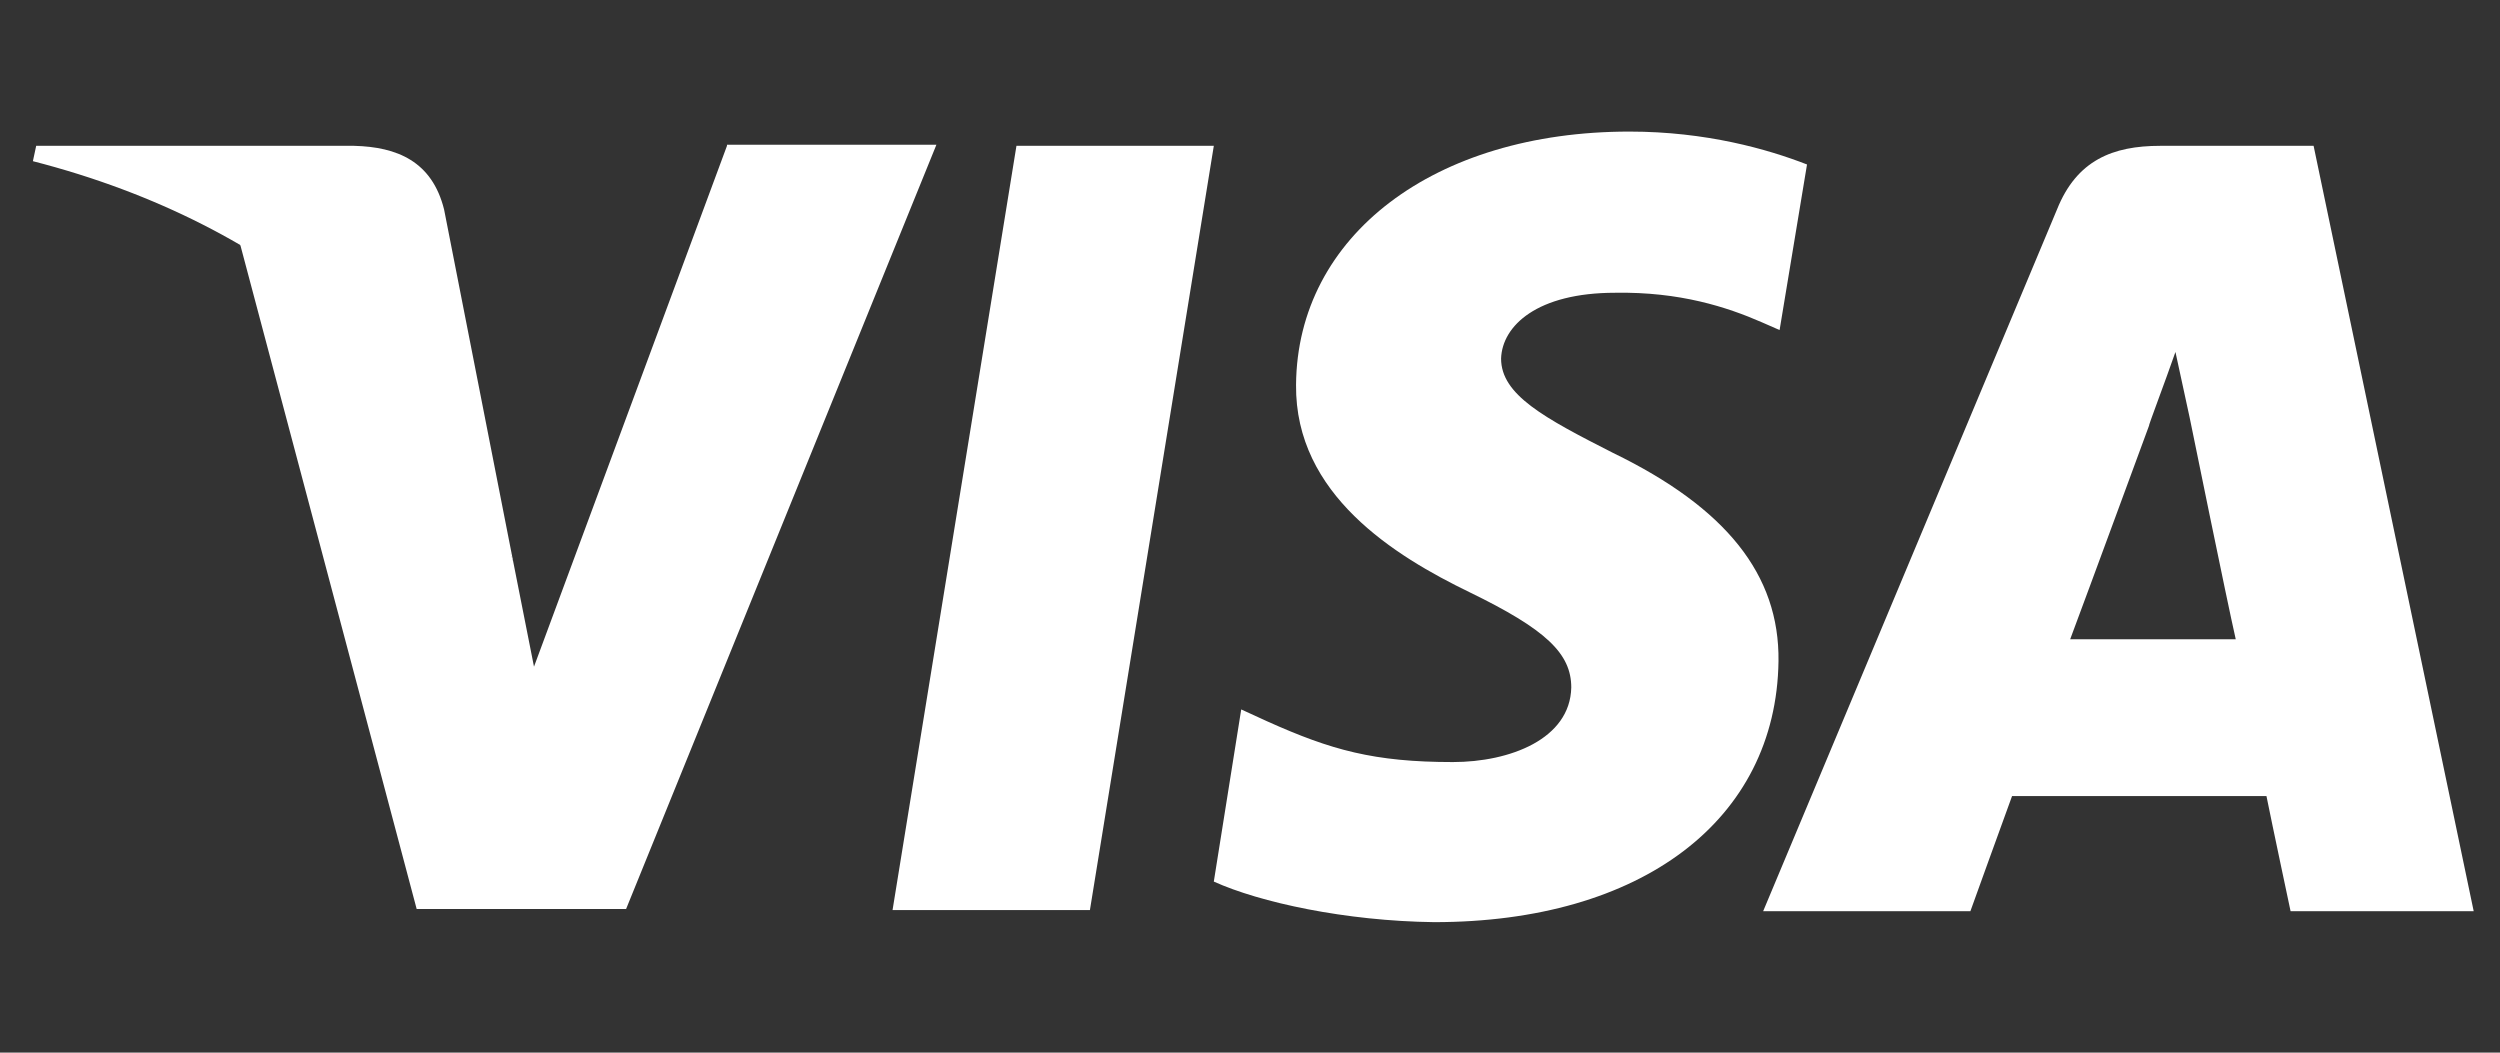
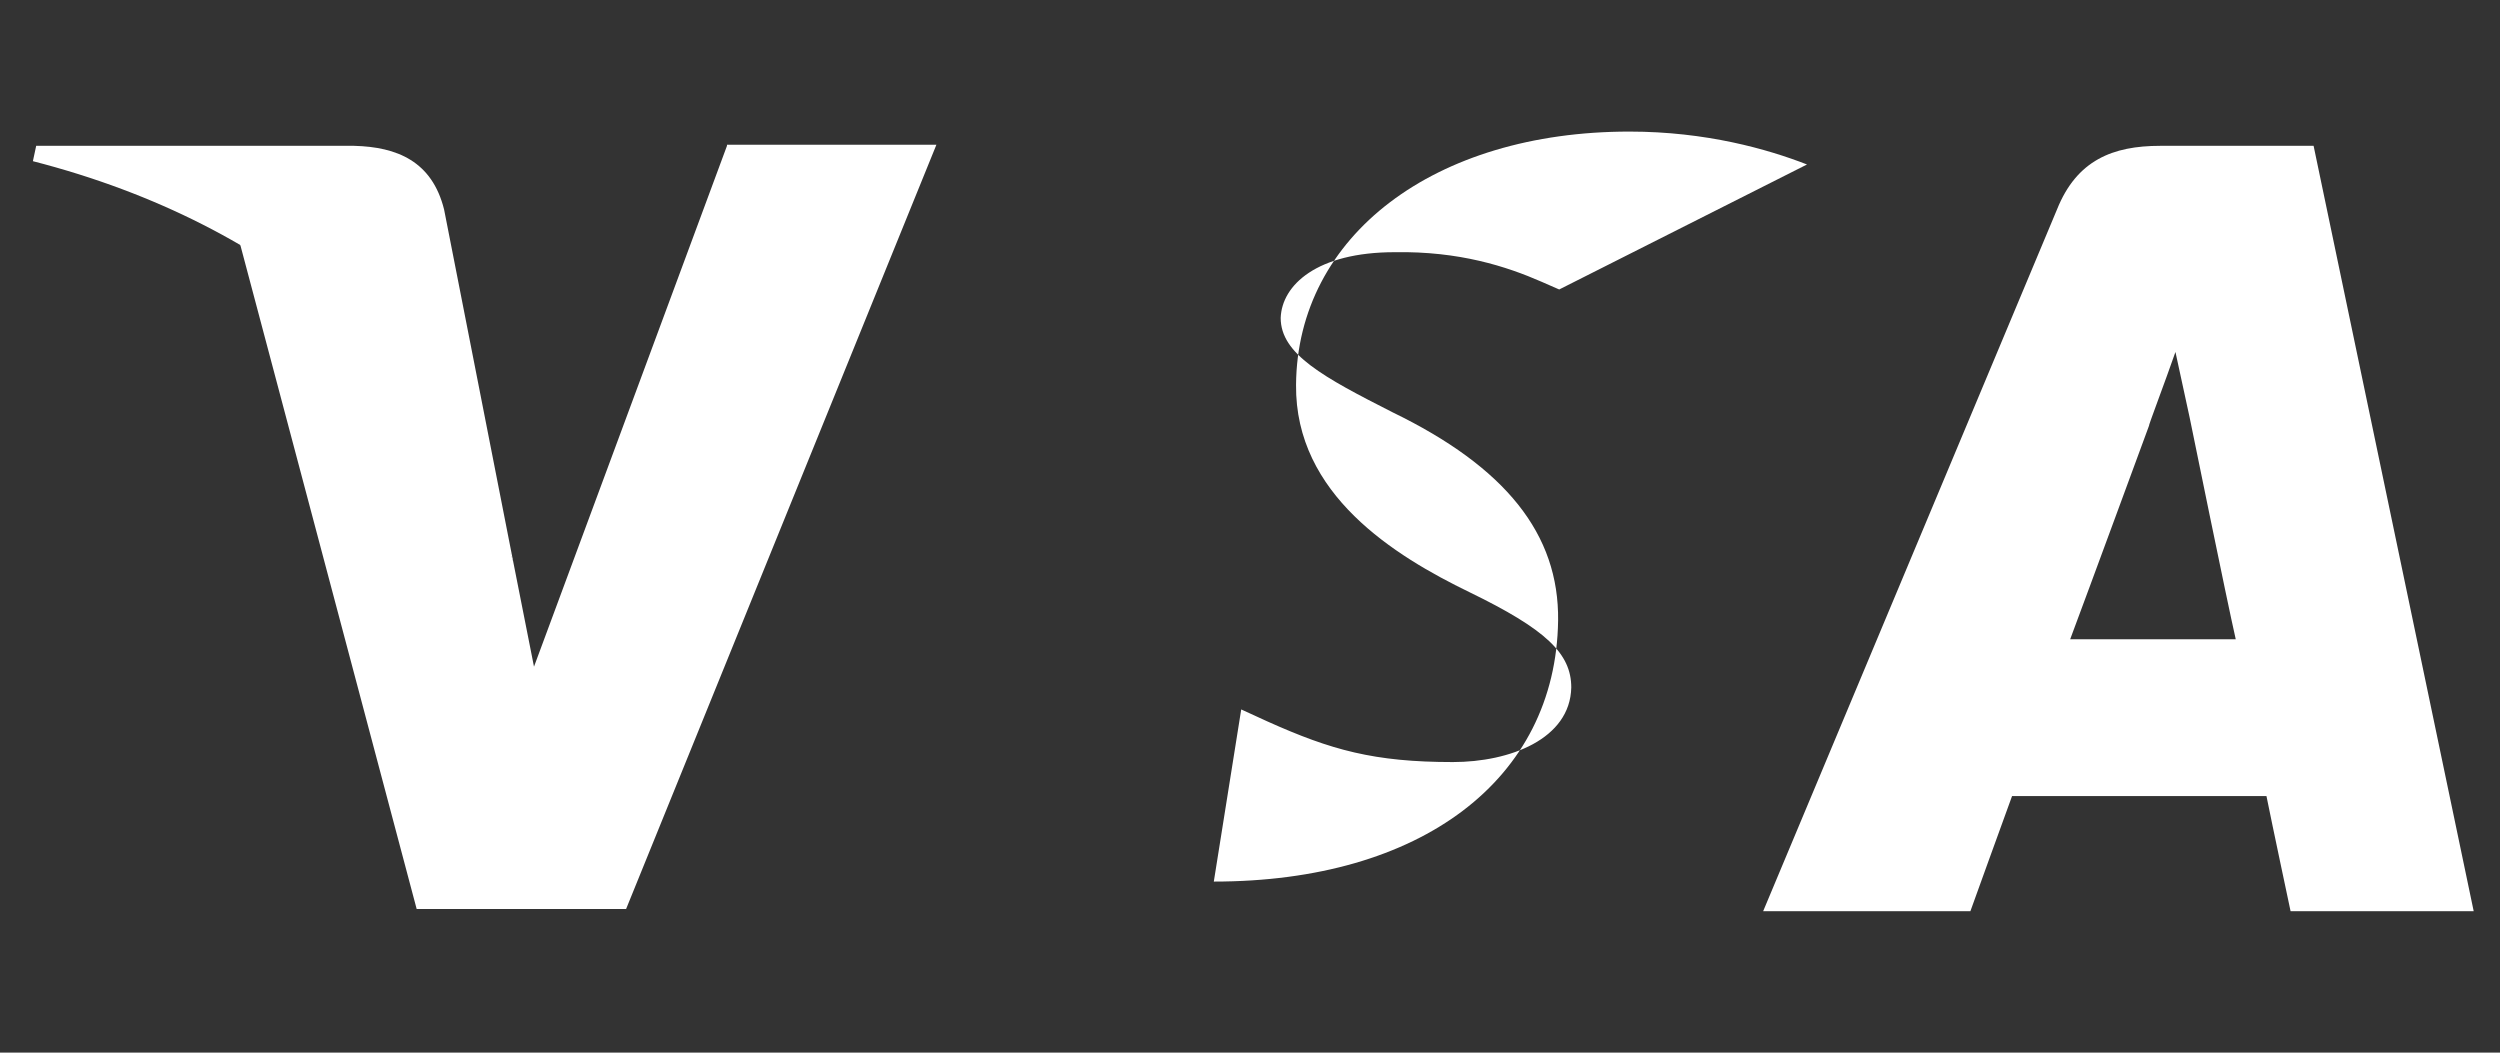
<svg xmlns="http://www.w3.org/2000/svg" version="1.1" id="Layer_1" x="0px" y="0px" viewBox="0 0 228 96" style="enable-background:new 0 0 228 96;" xml:space="preserve">
  <rect x="0" y="0" width="228" height="96" fill="#333333" stroke="none" />
  <style type="text/css">
	.st0{fill:#FFFFFF;}
</style>
-   <path class="st0" d="M99.4,83h-18l11.3-69.7h18L99.4,83z" />
-   <path class="st0" d="M164.8,15c-3.6-1.4-9.2-3-16.2-3c-17.8,0-30.3,9.5-30.4,23.1c-0.1,10,9,15.6,15.8,18.9c7,3.4,9.3,5.6,9.3,8.7  c-0.1,4.7-5.6,6.8-10.8,6.8c-7.2,0-11.1-1.1-16.9-3.7l-2.4-1.1l-2.5,15.7c4.2,1.9,12,3.6,20.1,3.7c18.9,0,31.2-9.3,31.4-23.8  c0.1-7.9-4.8-14-15.1-19c-6.3-3.2-10.2-5.3-10.2-8.6c0.1-3,3.3-6,10.4-6c5.9-0.1,10.2,1.3,13.4,2.7l1.6,0.7L164.8,15L164.8,15z" />
+   <path class="st0" d="M164.8,15c-3.6-1.4-9.2-3-16.2-3c-17.8,0-30.3,9.5-30.4,23.1c-0.1,10,9,15.6,15.8,18.9c7,3.4,9.3,5.6,9.3,8.7  c-0.1,4.7-5.6,6.8-10.8,6.8c-7.2,0-11.1-1.1-16.9-3.7l-2.4-1.1l-2.5,15.7c18.9,0,31.2-9.3,31.4-23.8  c0.1-7.9-4.8-14-15.1-19c-6.3-3.2-10.2-5.3-10.2-8.6c0.1-3,3.3-6,10.4-6c5.9-0.1,10.2,1.3,13.4,2.7l1.6,0.7L164.8,15L164.8,15z" />
  <path class="st0" d="M188.8,58.3c1.5-4,7.2-19.5,7.2-19.5c-0.1,0.1,1.5-4.1,2.4-6.7l1.3,6c0,0,3.4,16.7,4.2,20.2H188.8z M211,13.3  h-14c-4.3,0-7.6,1.3-9.4,5.8l-26.8,64h18.9c0,0,3.1-8.6,3.8-10.5h23.2c0.5,2.5,2.2,10.5,2.2,10.5h16.7L211,13.3z" />
  <path class="st0" d="M66.3,13.3L48.7,60.8l-1.9-9.6C43.5,40,33.2,28,21.8,21.9l16.2,61h19.1l28.3-69.7H66.3z" />
  <path class="st0" d="M32.3,13.3h-29L3,14.7c22.6,5.8,37.6,19.7,43.8,36.5l-6.3-32.1C39.4,14.7,36.2,13.4,32.3,13.3z" />
</svg>